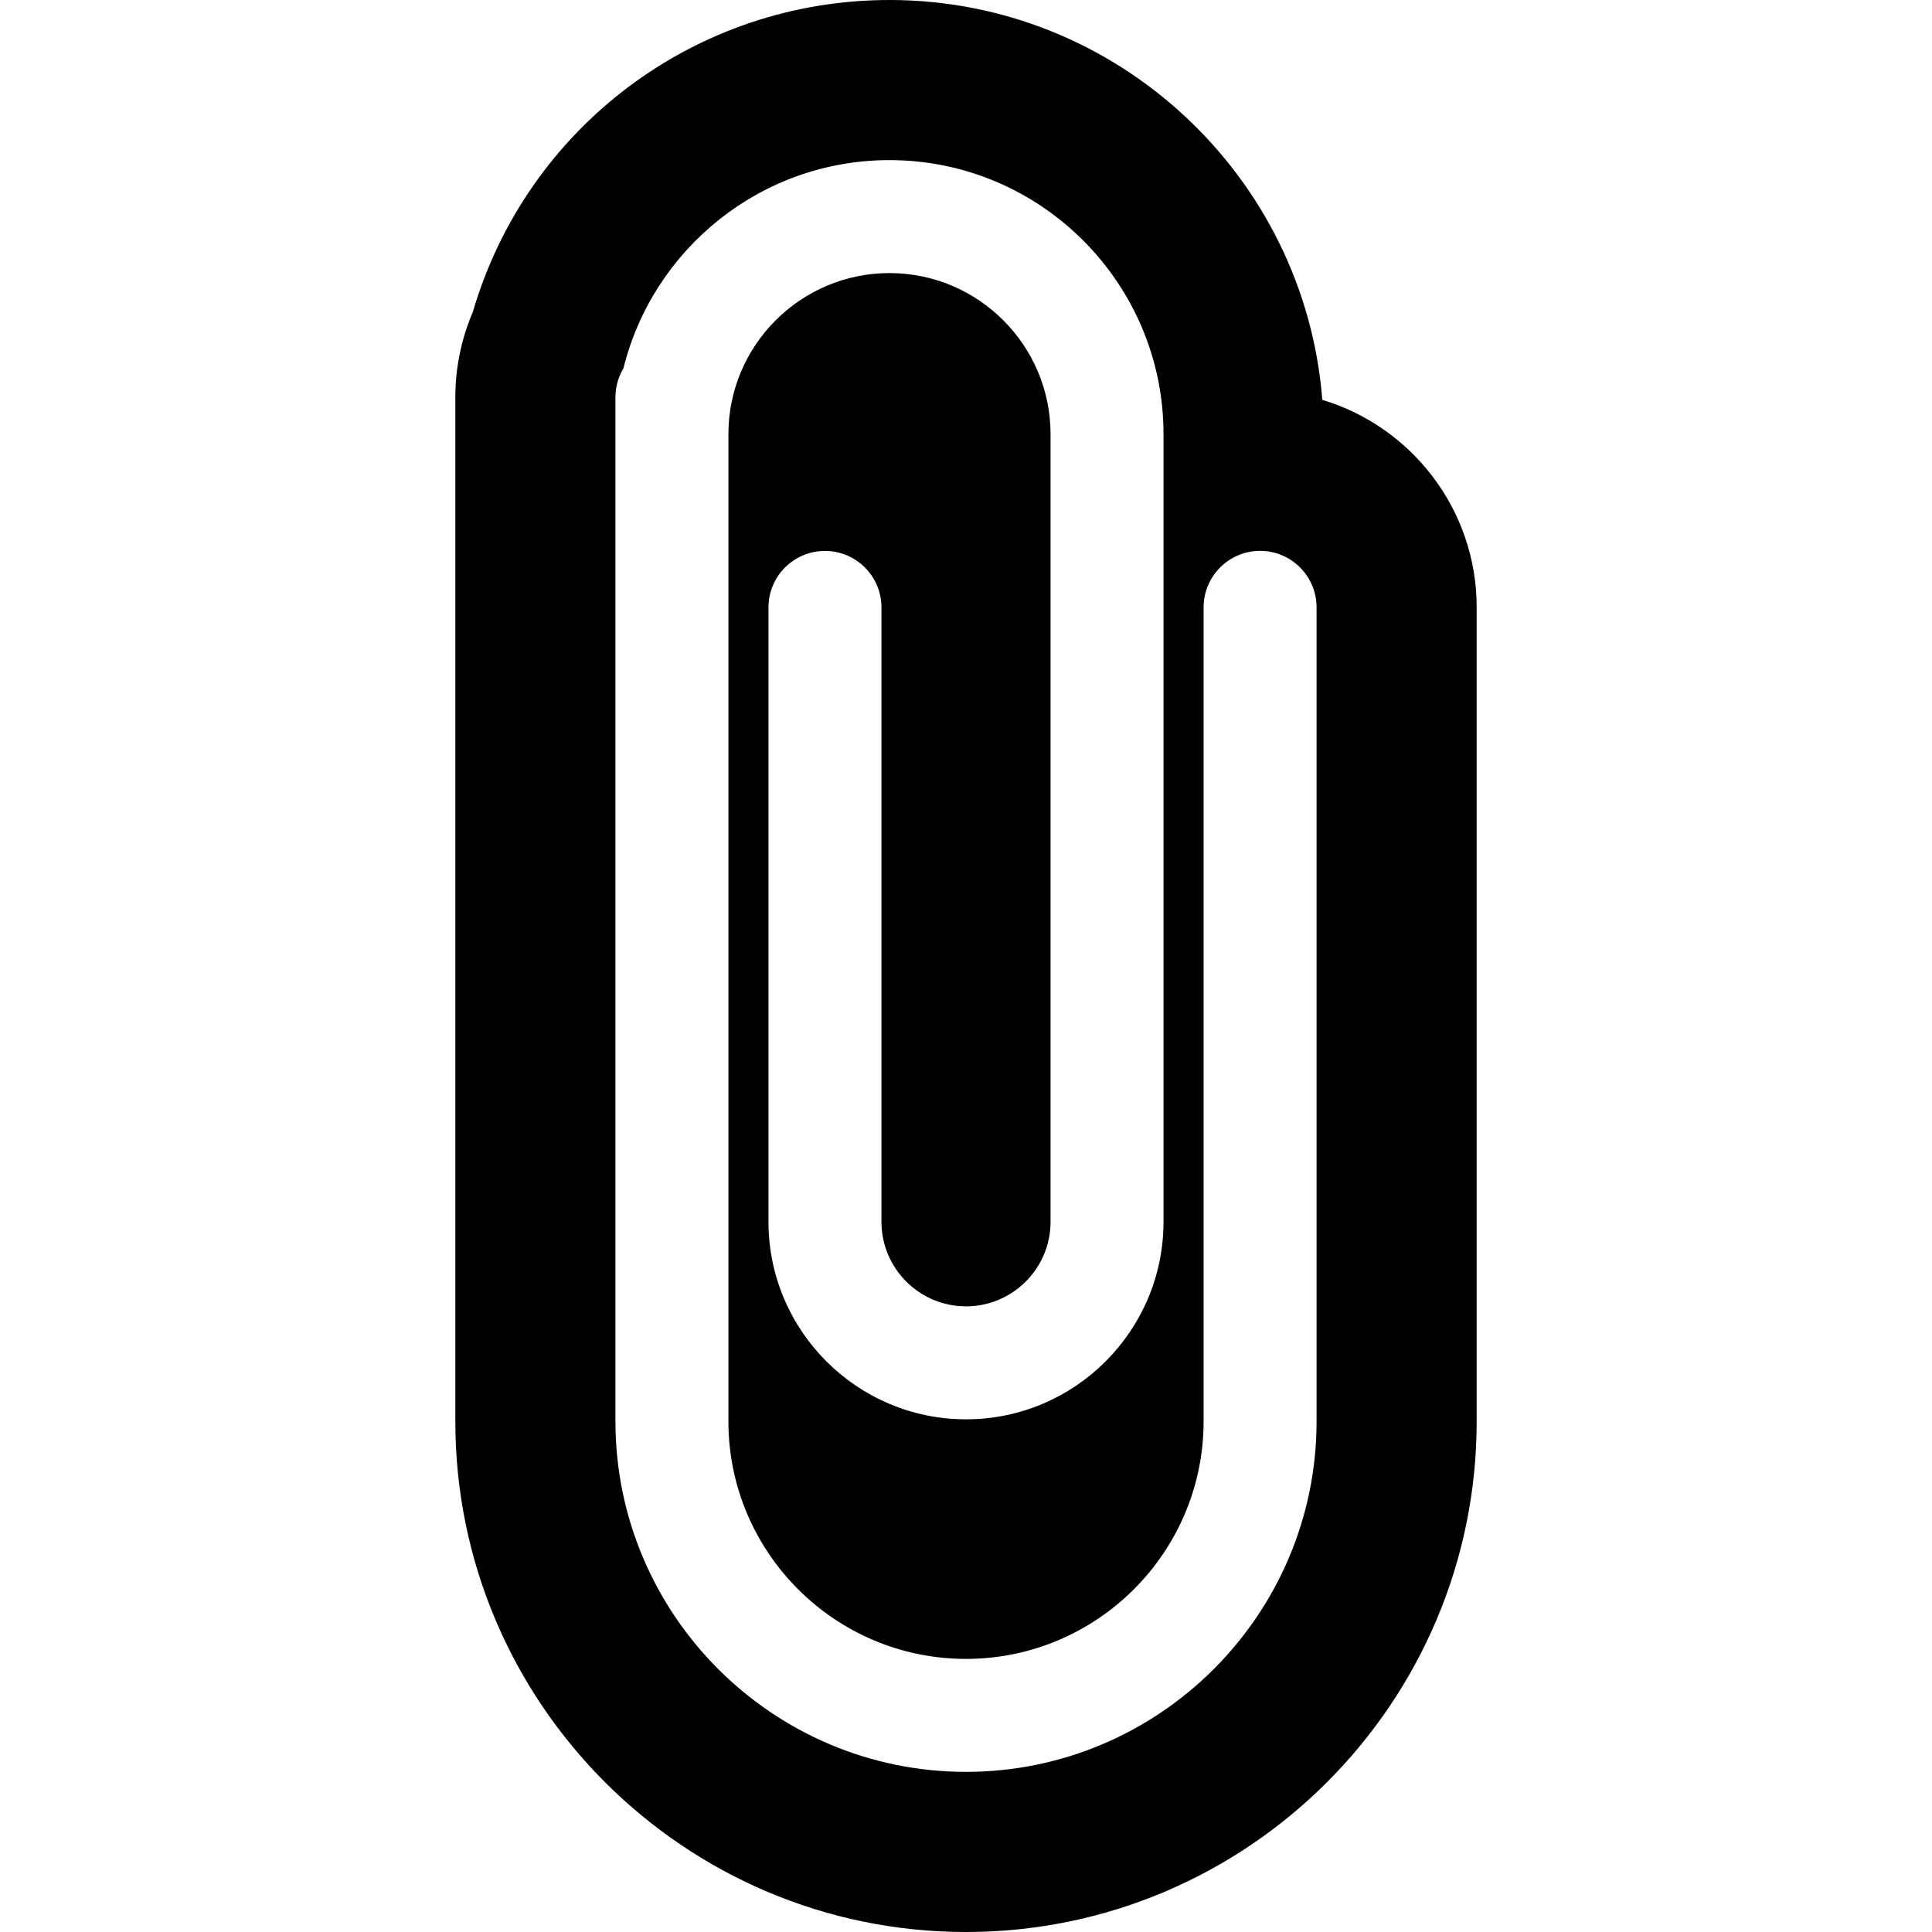
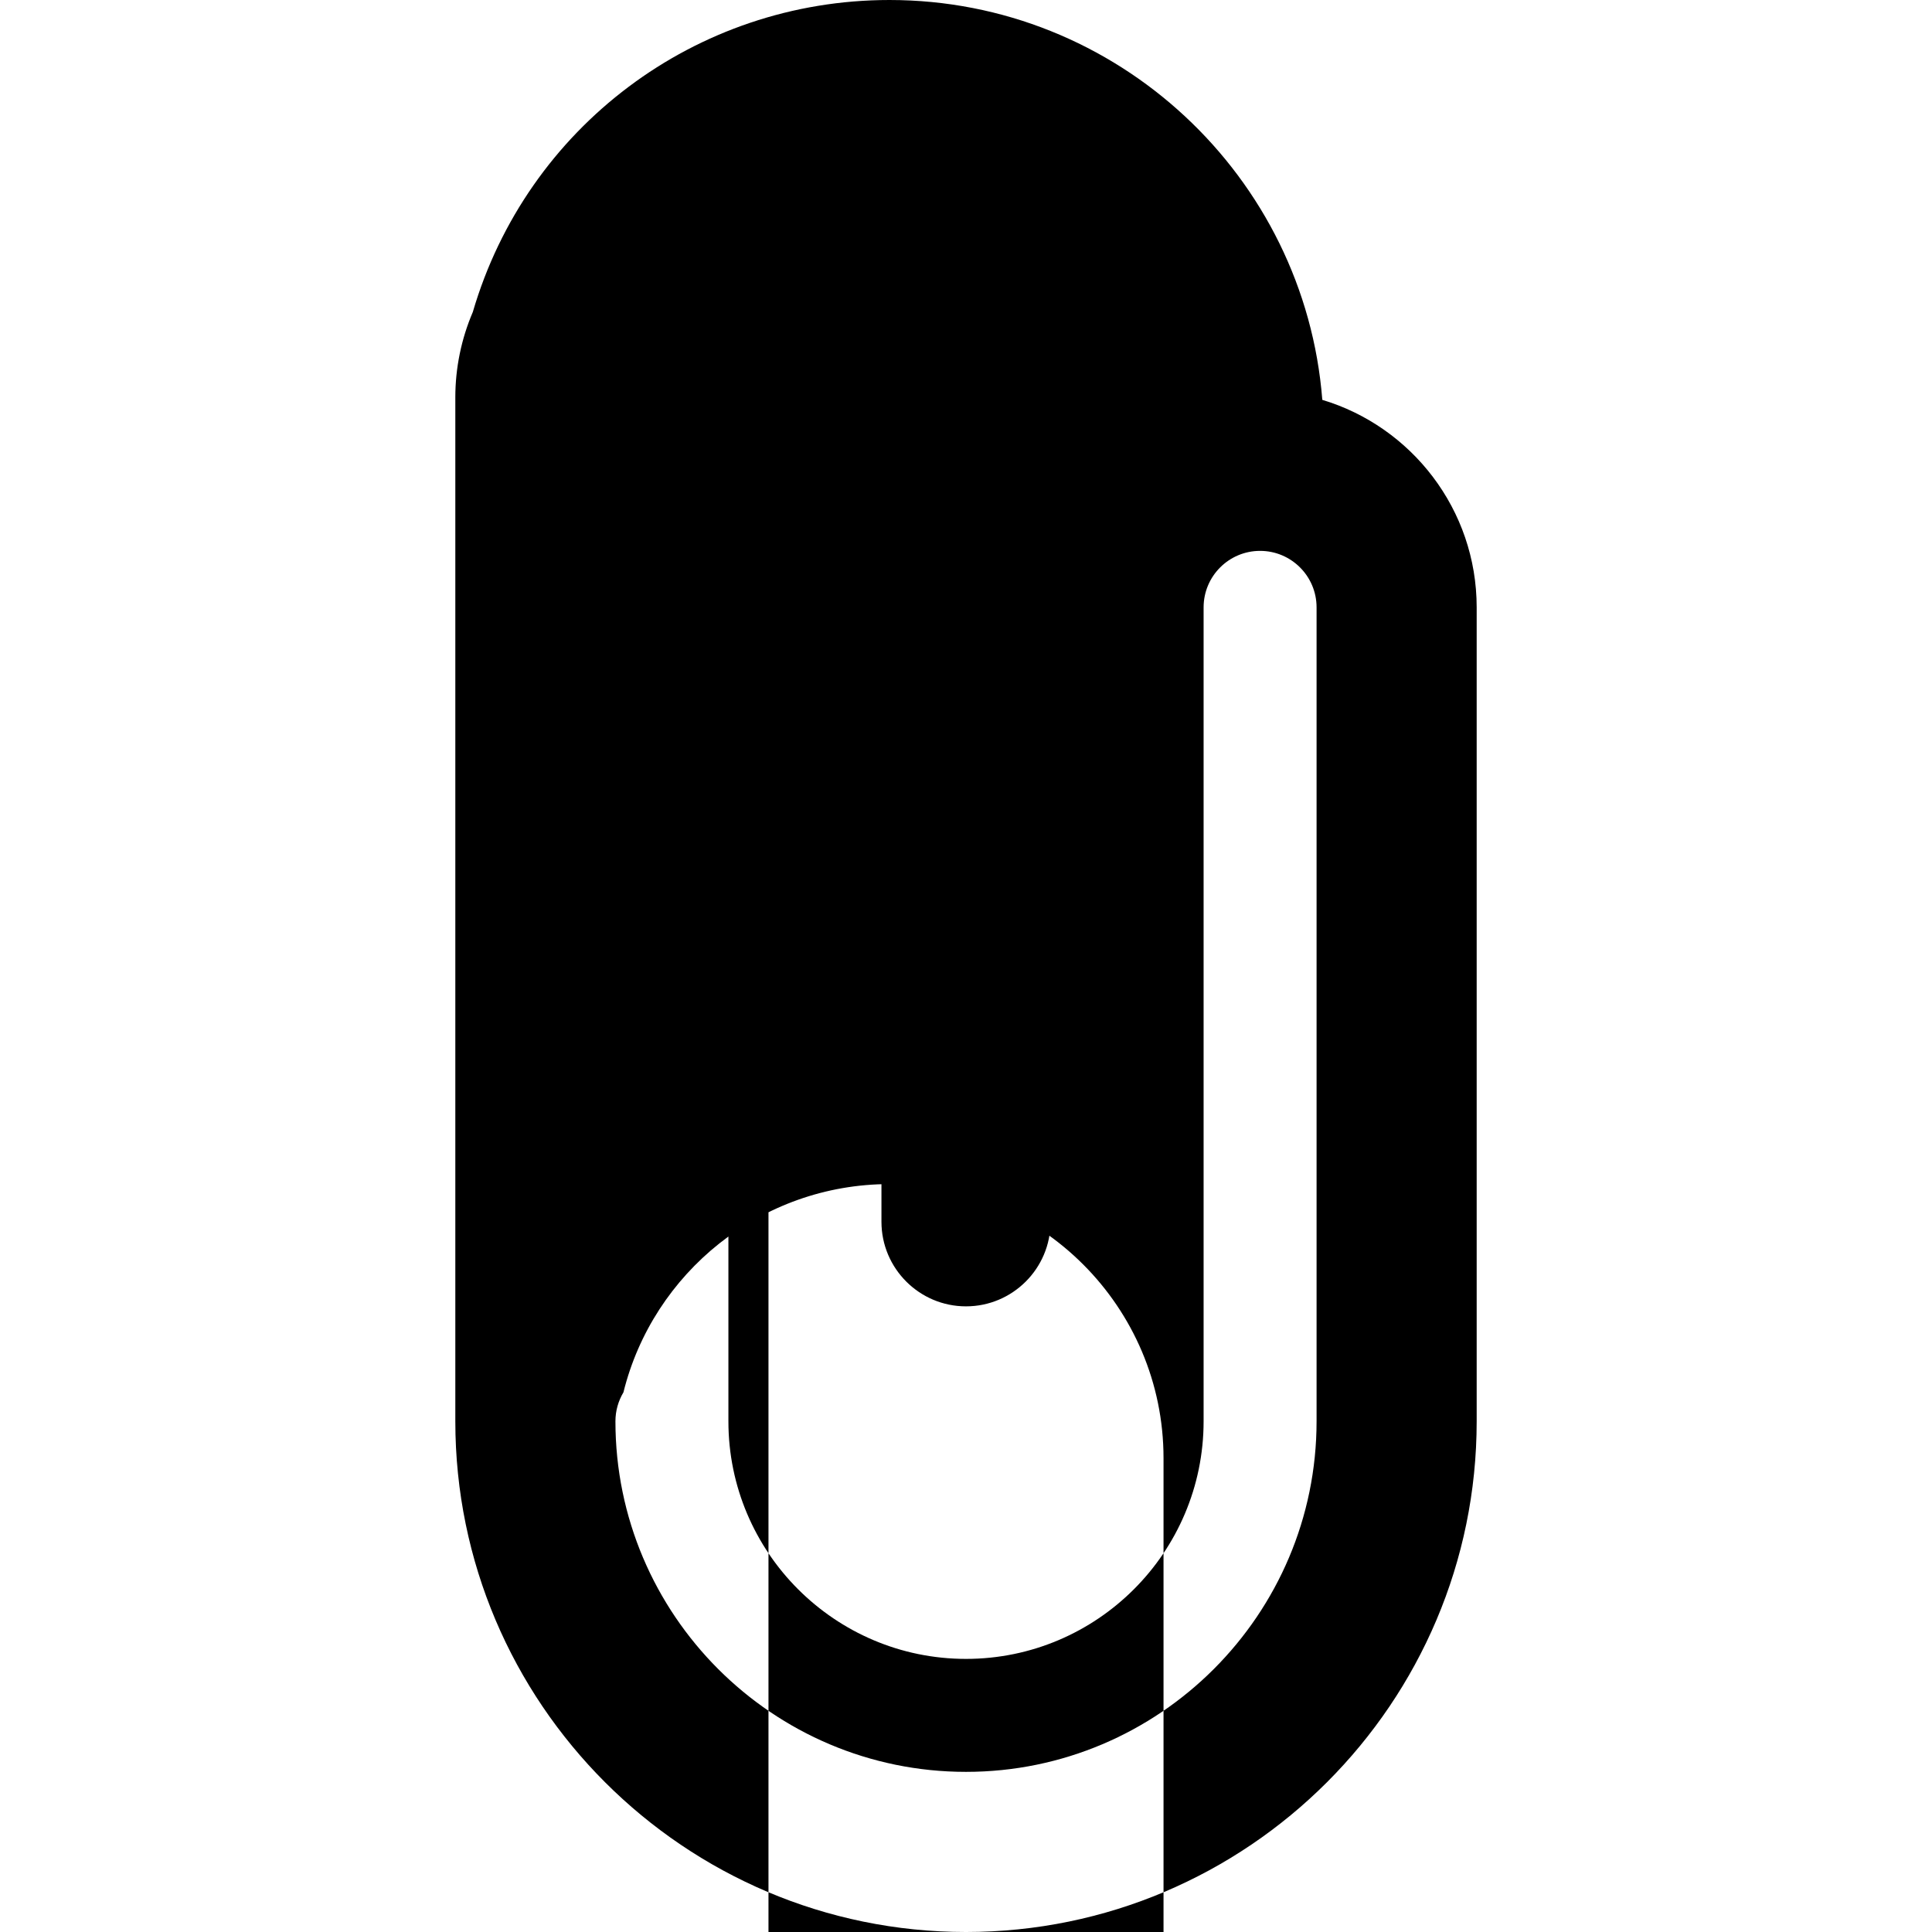
<svg xmlns="http://www.w3.org/2000/svg" version="1.1" id="Capa_1" x="0px" y="0px" width="420.624px" height="420.624px" viewBox="0 0 420.624 420.624" style="enable-background:new 0 0 420.624 420.624;" xml:space="preserve">
  <g>
    <g>
-       <path d="M287.885,87.055C284.066,38.413,243.258,0,193.652,0c-42.226,0-78.963,27.733-90.714,67.933    c-2.504,5.849-3.807,12.169-3.807,18.576v222.937c0,61.309,49.873,111.179,111.179,111.179    c61.315,0,111.185-49.87,111.185-111.179V132.232C321.494,110.933,307.305,92.886,287.885,87.055z M286.636,309.439    c0,42.088-34.239,76.32-76.327,76.32c-42.084,0-76.321-34.232-76.321-76.32V86.502c0-2.306,0.64-4.464,1.741-6.302    c6.425-26.004,29.958-45.342,57.922-45.342c32.9,0,59.664,26.766,59.664,59.663v171.479c0,23.707-19.293,43.006-43.006,43.006    c-23.704,0-43-19.299-43-43.006V132.244c0-6.789,5.51-12.298,12.298-12.298c6.789,0,12.298,5.509,12.298,12.298v133.757    c0,10.153,8.26,18.41,18.405,18.41c10.151,0,18.411-8.257,18.411-18.41V94.521c0-19.338-15.735-35.067-35.068-35.067    s-35.068,15.735-35.068,35.067v214.918c0,28.522,23.199,51.726,51.725,51.726c28.529,0,51.732-23.203,51.732-51.726V132.232    c0-6.789,5.512-12.298,12.297-12.298c6.786,0,12.298,5.509,12.298,12.298V309.439z" />
+       <path d="M287.885,87.055C284.066,38.413,243.258,0,193.652,0c-42.226,0-78.963,27.733-90.714,67.933    c-2.504,5.849-3.807,12.169-3.807,18.576v222.937c0,61.309,49.873,111.179,111.179,111.179    c61.315,0,111.185-49.87,111.185-111.179V132.232C321.494,110.933,307.305,92.886,287.885,87.055z M286.636,309.439    c0,42.088-34.239,76.32-76.327,76.32c-42.084,0-76.321-34.232-76.321-76.32c0-2.306,0.64-4.464,1.741-6.302    c6.425-26.004,29.958-45.342,57.922-45.342c32.9,0,59.664,26.766,59.664,59.663v171.479c0,23.707-19.293,43.006-43.006,43.006    c-23.704,0-43-19.299-43-43.006V132.244c0-6.789,5.51-12.298,12.298-12.298c6.789,0,12.298,5.509,12.298,12.298v133.757    c0,10.153,8.26,18.41,18.405,18.41c10.151,0,18.411-8.257,18.411-18.41V94.521c0-19.338-15.735-35.067-35.068-35.067    s-35.068,15.735-35.068,35.067v214.918c0,28.522,23.199,51.726,51.725,51.726c28.529,0,51.732-23.203,51.732-51.726V132.232    c0-6.789,5.512-12.298,12.297-12.298c6.786,0,12.298,5.509,12.298,12.298V309.439z" />
    </g>
  </g>
  <g>
</g>
  <g>
</g>
  <g>
</g>
  <g>
</g>
  <g>
</g>
  <g>
</g>
  <g>
</g>
  <g>
</g>
  <g>
</g>
  <g>
</g>
  <g>
</g>
  <g>
</g>
  <g>
</g>
  <g>
</g>
  <g>
</g>
</svg>